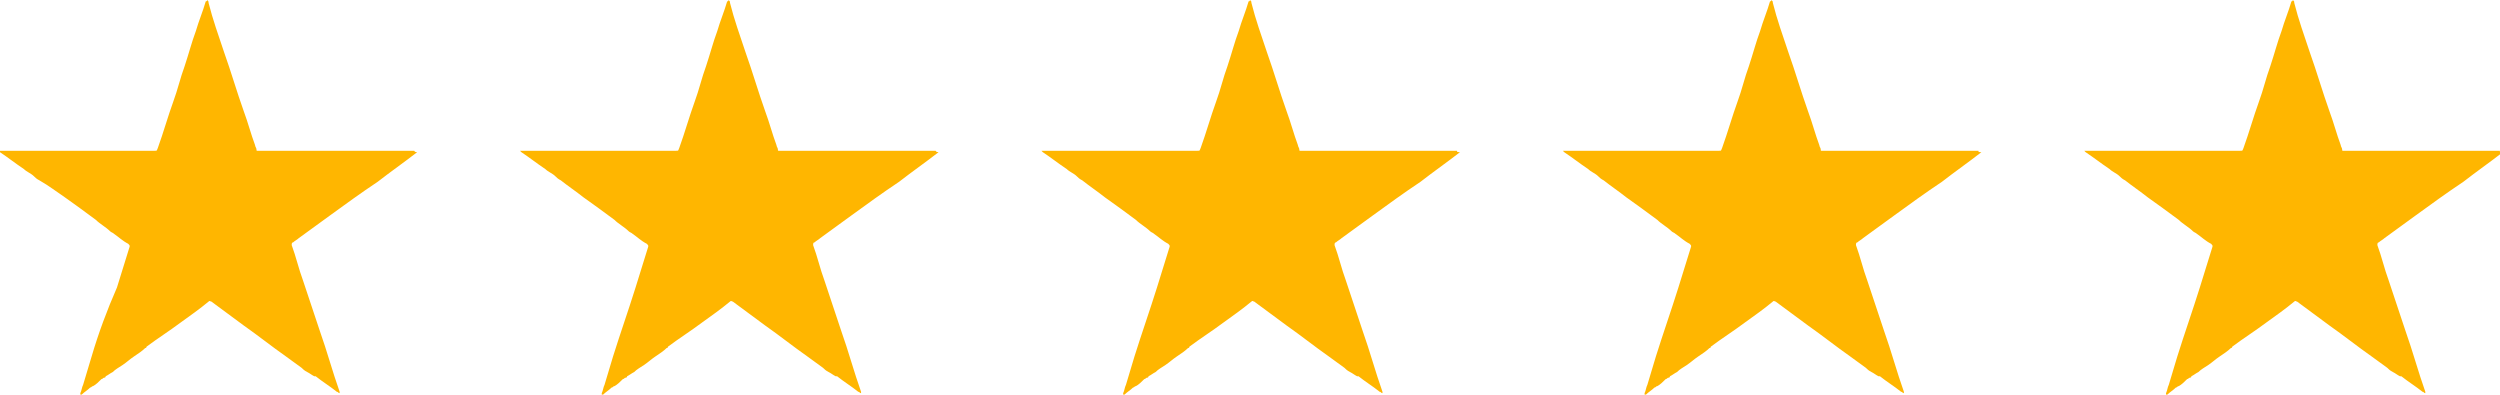
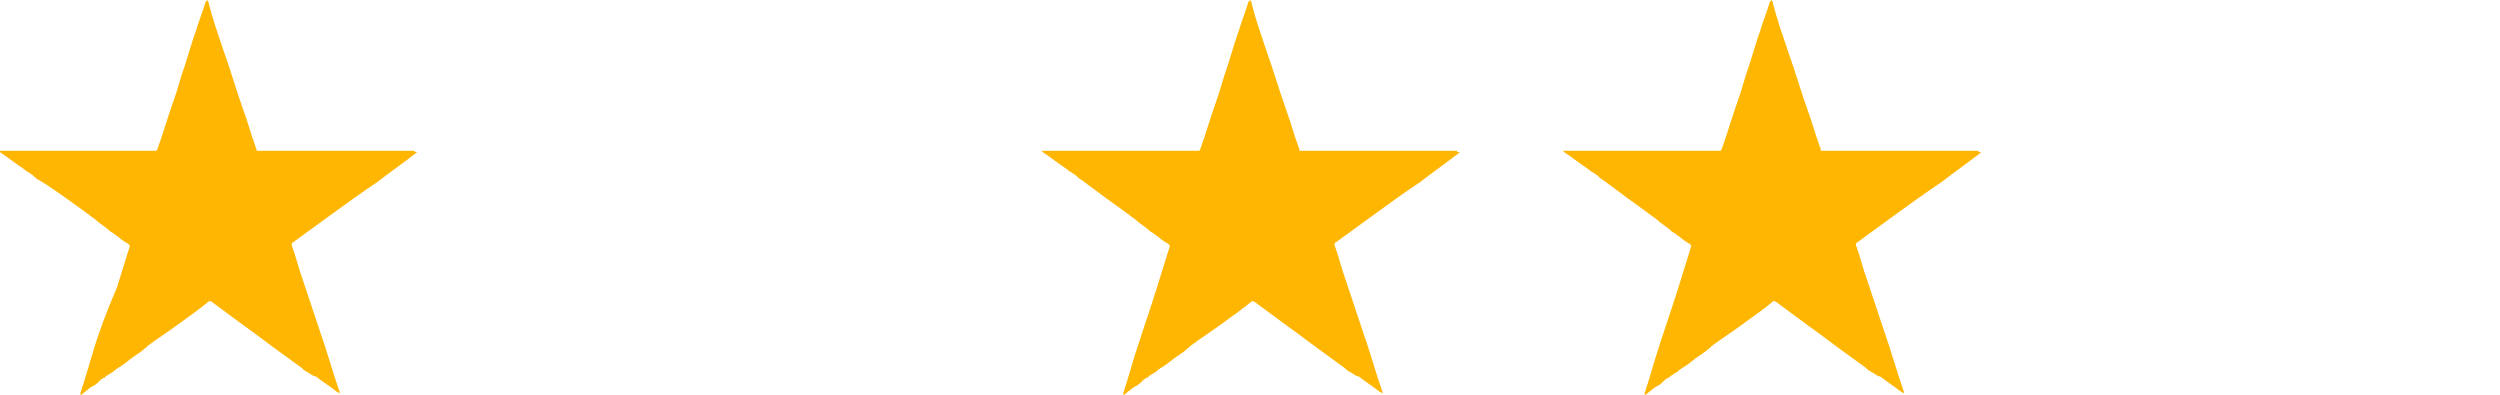
<svg xmlns="http://www.w3.org/2000/svg" version="1.1" id="Layer_1" x="0px" y="0px" viewBox="0 0 177.4 28" style="enable-background:new 0 0 177.4 28;" xml:space="preserve">
  <style type="text/css">
	.st0{fill:#FFB600;}
</style>
  <g>
    <path class="st0" d="M29.4,10.7c0,0-0.1,0-0.1,0c-3.6,0-7.2,0-10.8,0c-0.1,0-0.1,0-0.2,0c-0.1,0-0.1,0-0.1-0.1   c0-0.1-0.1-0.2-0.1-0.3c-0.3-0.8-0.5-1.6-0.8-2.4c-0.5-1.4-0.9-2.8-1.4-4.2c-0.4-1.2-0.8-2.3-1.1-3.5c0-0.1,0-0.1-0.1-0.2   c0,0,0,0.1-0.1,0.1c-0.2,0.7-0.5,1.4-0.7,2.1c-0.3,0.8-0.5,1.6-0.8,2.5c-0.3,0.8-0.5,1.7-0.8,2.5c-0.4,1.1-0.7,2.2-1.1,3.3   c-0.1,0.2,0,0.2-0.3,0.2c-3.6,0-7.3,0-10.9,0c0,0-0.1,0-0.1,0c0,0,0.1,0.1,0.1,0.1c0.6,0.4,1.1,0.8,1.7,1.2   c0.2,0.2,0.5,0.3,0.7,0.5l0,0c0.1,0.1,0.2,0.2,0.4,0.3c0,0,0,0,0,0c0,0,0,0,0,0C3.5,13.2,4,13.6,4.6,14c0.7,0.5,1.4,1,2.2,1.6   c0.3,0.3,0.7,0.5,1,0.8c0.1,0.1,0.2,0.1,0.3,0.2c0.3,0.2,0.6,0.5,1,0.7c0.1,0.1,0.1,0.1,0.1,0.2c-0.3,1-0.6,1.9-0.9,2.9   C7.6,22,7,23.6,6.5,25.3c-0.2,0.7-0.4,1.3-0.6,2v0c-0.1,0.2-0.1,0.4-0.2,0.6c0,0,0,0,0,0.1c0,0,0,0,0.1,0c0.2-0.2,0.4-0.3,0.6-0.5   h0l0,0h0c0.1,0,0.1-0.1,0.2-0.1c0,0,0,0,0,0l0,0c0,0,0,0,0,0c0,0,0,0,0,0c0.2-0.1,0.4-0.3,0.6-0.5c0,0,0,0,0,0   c0.1,0,0.1-0.1,0.2-0.1c0,0,0,0,0,0c0,0,0.1,0,0.1-0.1l0,0c0.2-0.1,0.3-0.2,0.5-0.3c0,0,0,0,0,0c0.2-0.2,0.4-0.3,0.7-0.5   c0.3-0.2,0.5-0.4,0.8-0.6l0,0c0.3-0.2,0.6-0.4,0.8-0.6c0,0,0,0,0,0c0,0,0.1,0,0.1-0.1c0.8-0.6,1.6-1.1,2.4-1.7c0.7-0.5,1.4-1,2-1.5   c0.1-0.1,0.1,0,0.2,0c0.8,0.6,1.5,1.1,2.3,1.7c1,0.7,2,1.5,3,2.2c0.4,0.3,0.7,0.5,1.1,0.8c0.1,0.1,0.2,0.2,0.4,0.3   c0.2,0.1,0.3,0.2,0.5,0.3c0,0,0,0,0.1,0c0.5,0.4,1,0.7,1.5,1.1c0.1,0,0.1,0.1,0.2,0.1c0-0.1,0-0.1,0-0.1c-0.5-1.4-0.9-2.9-1.4-4.3   c-0.4-1.2-0.8-2.4-1.2-3.6c-0.3-0.8-0.5-1.7-0.8-2.5c0-0.1,0-0.2,0.1-0.2c0.1-0.1,0.3-0.2,0.4-0.3c0.7-0.5,1.5-1.1,2.2-1.6   c1.1-0.8,2.2-1.6,3.4-2.4c0.9-0.7,1.9-1.4,2.8-2.1C29.4,10.8,29.4,10.7,29.4,10.7C29.5,10.7,29.5,10.7,29.4,10.7z" />
-     <path class="st0" d="M66.4,10.7c0,0-0.1,0-0.1,0c-3.6,0-7.2,0-10.8,0c-0.1,0-0.1,0-0.2,0c-0.1,0-0.1,0-0.1-0.1   c0-0.1-0.1-0.2-0.1-0.3c-0.3-0.8-0.5-1.6-0.8-2.4c-0.5-1.4-0.9-2.8-1.4-4.2c-0.4-1.2-0.8-2.3-1.1-3.5c0-0.1,0-0.1-0.1-0.2   c0,0,0,0.1-0.1,0.1c-0.2,0.7-0.5,1.4-0.7,2.1c-0.3,0.8-0.5,1.6-0.8,2.5c-0.3,0.8-0.5,1.7-0.8,2.5c-0.4,1.1-0.7,2.2-1.1,3.3   c-0.1,0.2,0,0.2-0.3,0.2c-3.6,0-7.3,0-10.9,0c0,0-0.1,0-0.1,0c0,0,0.1,0.1,0.1,0.1c0.6,0.4,1.1,0.8,1.7,1.2   c0.2,0.2,0.5,0.3,0.7,0.5l0,0c0.1,0.1,0.2,0.2,0.4,0.3c0,0,0,0,0,0c0,0,0,0,0,0c0.5,0.4,1.1,0.8,1.6,1.2c0.7,0.5,1.4,1,2.2,1.6   c0.3,0.3,0.7,0.5,1,0.8c0.1,0.1,0.2,0.1,0.3,0.2c0.3,0.2,0.6,0.5,1,0.7c0.1,0.1,0.1,0.1,0.1,0.2c-0.3,1-0.6,1.9-0.9,2.9   c-0.5,1.6-1.1,3.3-1.6,4.9c-0.2,0.7-0.4,1.3-0.6,2v0c-0.1,0.2-0.1,0.4-0.2,0.6c0,0,0,0,0,0.1c0,0,0,0,0.1,0   c0.2-0.2,0.4-0.3,0.6-0.5h0l0,0h0c0.1,0,0.1-0.1,0.2-0.1c0,0,0,0,0,0l0,0c0,0,0,0,0,0c0,0,0,0,0,0c0.2-0.1,0.4-0.3,0.6-0.5   c0,0,0,0,0,0c0.1,0,0.1-0.1,0.2-0.1c0,0,0,0,0,0c0,0,0.1,0,0.1-0.1l0,0c0.2-0.1,0.3-0.2,0.5-0.3c0,0,0,0,0,0   c0.2-0.2,0.4-0.3,0.7-0.5c0.3-0.2,0.5-0.4,0.8-0.6l0,0c0.3-0.2,0.6-0.4,0.8-0.6c0,0,0,0,0,0c0,0,0.1,0,0.1-0.1   c0.8-0.6,1.6-1.1,2.4-1.7c0.7-0.5,1.4-1,2-1.5c0.1-0.1,0.1,0,0.2,0c0.8,0.6,1.5,1.1,2.3,1.7c1,0.7,2,1.5,3,2.2   c0.4,0.3,0.7,0.5,1.1,0.8c0.1,0.1,0.2,0.2,0.4,0.3c0.2,0.1,0.3,0.2,0.5,0.3c0,0,0,0,0.1,0c0.5,0.4,1,0.7,1.5,1.1   c0.1,0,0.1,0.1,0.2,0.1c0-0.1,0-0.1,0-0.1c-0.5-1.4-0.9-2.9-1.4-4.3c-0.4-1.2-0.8-2.4-1.2-3.6c-0.3-0.8-0.5-1.7-0.8-2.5   c0-0.1,0-0.2,0.1-0.2c0.1-0.1,0.3-0.2,0.4-0.3c0.7-0.5,1.5-1.1,2.2-1.6c1.1-0.8,2.2-1.6,3.4-2.4c0.9-0.7,1.9-1.4,2.8-2.1   C66.4,10.8,66.4,10.7,66.4,10.7C66.4,10.7,66.4,10.7,66.4,10.7z" />
    <path class="st0" d="M103.4,10.7c0,0-0.1,0-0.1,0c-3.6,0-7.2,0-10.8,0c-0.1,0-0.1,0-0.2,0c-0.1,0-0.1,0-0.1-0.1   c0-0.1-0.1-0.2-0.1-0.3c-0.3-0.8-0.5-1.6-0.8-2.4c-0.5-1.4-0.9-2.8-1.4-4.2c-0.4-1.2-0.8-2.3-1.1-3.5c0-0.1,0-0.1-0.1-0.2   c0,0,0,0.1-0.1,0.1c-0.2,0.7-0.5,1.4-0.7,2.1c-0.3,0.8-0.5,1.6-0.8,2.5c-0.3,0.8-0.5,1.7-0.8,2.5c-0.4,1.1-0.7,2.2-1.1,3.3   c-0.1,0.2,0,0.2-0.3,0.2c-3.6,0-7.3,0-10.9,0c0,0-0.1,0-0.1,0c0,0,0.1,0.1,0.1,0.1c0.6,0.4,1.1,0.8,1.7,1.2   c0.2,0.2,0.5,0.3,0.7,0.5l0,0c0.1,0.1,0.2,0.2,0.4,0.3c0,0,0,0,0,0c0,0,0,0,0,0c0.5,0.4,1.1,0.8,1.6,1.2c0.7,0.5,1.4,1,2.2,1.6   c0.3,0.3,0.7,0.5,1,0.8c0.1,0.1,0.2,0.1,0.3,0.2c0.3,0.2,0.6,0.5,1,0.7c0.1,0.1,0.1,0.1,0.1,0.2c-0.3,1-0.6,1.9-0.9,2.9   c-0.5,1.6-1.1,3.3-1.6,4.9c-0.2,0.7-0.4,1.3-0.6,2v0c-0.1,0.2-0.1,0.4-0.2,0.6c0,0,0,0,0,0.1c0,0,0,0,0.1,0   c0.2-0.2,0.4-0.3,0.6-0.5h0v0l0,0c0.1,0,0.1-0.1,0.2-0.1c0,0,0,0,0,0l0,0c0,0,0,0,0,0c0,0,0,0,0,0c0.2-0.1,0.4-0.3,0.6-0.5   c0,0,0,0,0,0c0.1,0,0.1-0.1,0.2-0.1c0,0,0,0,0,0c0,0,0.1,0,0.1-0.1l0,0c0.2-0.1,0.3-0.2,0.5-0.3c0,0,0,0,0,0   c0.2-0.2,0.4-0.3,0.7-0.5c0.3-0.2,0.5-0.4,0.8-0.6l0,0c0.3-0.2,0.6-0.4,0.8-0.6c0,0,0,0,0,0c0,0,0.1,0,0.1-0.1   c0.8-0.6,1.6-1.1,2.4-1.7c0.7-0.5,1.4-1,2-1.5c0.1-0.1,0.1,0,0.2,0c0.8,0.6,1.5,1.1,2.3,1.7c1,0.7,2,1.5,3,2.2   c0.4,0.3,0.7,0.5,1.1,0.8c0.1,0.1,0.2,0.2,0.4,0.3c0.2,0.1,0.3,0.2,0.5,0.3c0,0,0,0,0.1,0c0.5,0.4,1,0.7,1.5,1.1   c0.1,0,0.1,0.1,0.2,0.1c0-0.1,0-0.1,0-0.1c-0.5-1.4-0.9-2.9-1.4-4.3c-0.4-1.2-0.8-2.4-1.2-3.6c-0.3-0.8-0.5-1.7-0.8-2.5   c0-0.1,0-0.2,0.1-0.2c0.1-0.1,0.3-0.2,0.4-0.3c0.7-0.5,1.5-1.1,2.2-1.6c1.1-0.8,2.2-1.6,3.4-2.4c0.9-0.7,1.9-1.4,2.8-2.1   C103.3,10.8,103.4,10.7,103.4,10.7C103.4,10.7,103.4,10.7,103.4,10.7z" />
    <path class="st0" d="M140.4,10.7c0,0-0.1,0-0.1,0c-3.6,0-7.2,0-10.8,0c-0.1,0-0.1,0-0.2,0c-0.1,0-0.1,0-0.1-0.1   c0-0.1-0.1-0.2-0.1-0.3c-0.3-0.8-0.5-1.6-0.8-2.4c-0.5-1.4-0.9-2.8-1.4-4.2c-0.4-1.2-0.8-2.3-1.1-3.5c0-0.1,0-0.1-0.1-0.2   c0,0,0,0.1-0.1,0.1c-0.2,0.7-0.5,1.4-0.7,2.1c-0.3,0.8-0.5,1.6-0.8,2.5c-0.3,0.8-0.5,1.7-0.8,2.5c-0.4,1.1-0.7,2.2-1.1,3.3   c-0.1,0.2,0,0.2-0.3,0.2c-3.6,0-7.3,0-10.9,0c0,0-0.1,0-0.1,0c0,0,0.1,0.1,0.1,0.1c0.6,0.4,1.1,0.8,1.7,1.2   c0.2,0.2,0.5,0.3,0.7,0.5l0,0c0.1,0.1,0.2,0.2,0.4,0.3c0,0,0,0,0,0c0,0,0,0,0,0c0.5,0.4,1.1,0.8,1.6,1.2c0.7,0.5,1.4,1,2.2,1.6   c0.3,0.3,0.7,0.5,1,0.8c0.1,0.1,0.2,0.1,0.3,0.2c0.3,0.2,0.6,0.5,1,0.7c0.1,0.1,0.1,0.1,0.1,0.2c-0.3,1-0.6,1.9-0.9,2.9   c-0.5,1.6-1.1,3.3-1.6,4.9c-0.2,0.7-0.4,1.3-0.6,2v0c-0.1,0.2-0.1,0.4-0.2,0.6c0,0,0,0,0,0.1c0,0,0,0,0.1,0   c0.2-0.2,0.4-0.3,0.6-0.5h0l0,0h0c0.1,0,0.1-0.1,0.2-0.1c0,0,0,0,0,0l0,0c0,0,0,0,0,0c0,0,0,0,0,0c0.2-0.1,0.4-0.3,0.6-0.5   c0,0,0,0,0,0c0.1,0,0.1-0.1,0.2-0.1c0,0,0,0,0,0c0,0,0.1,0,0.1-0.1l0,0c0.2-0.1,0.3-0.2,0.5-0.3c0,0,0,0,0,0   c0.2-0.2,0.4-0.3,0.7-0.5c0.3-0.2,0.5-0.4,0.8-0.6c0,0,0,0,0,0c0.3-0.2,0.6-0.4,0.8-0.6c0,0,0,0,0,0c0,0,0.1,0,0.1-0.1   c0.8-0.6,1.6-1.1,2.4-1.7c0.7-0.5,1.4-1,2-1.5c0.1-0.1,0.1,0,0.2,0c0.8,0.6,1.5,1.1,2.3,1.7c1,0.7,2,1.5,3,2.2   c0.4,0.3,0.7,0.5,1.1,0.8c0.1,0.1,0.2,0.2,0.4,0.3c0.2,0.1,0.3,0.2,0.5,0.3c0,0,0,0,0.1,0c0.5,0.4,1,0.7,1.5,1.1   c0.1,0,0.1,0.1,0.2,0.1c0-0.1,0-0.1,0-0.1c-0.5-1.4-0.9-2.9-1.4-4.3c-0.4-1.2-0.8-2.4-1.2-3.6c-0.3-0.8-0.5-1.7-0.8-2.5   c0-0.1,0-0.2,0.1-0.2c0.1-0.1,0.3-0.2,0.4-0.3c0.7-0.5,1.5-1.1,2.2-1.6c1.1-0.8,2.2-1.6,3.4-2.4c0.9-0.7,1.9-1.4,2.8-2.1   C140.3,10.8,140.4,10.7,140.4,10.7C140.4,10.7,140.4,10.7,140.4,10.7z" />
-     <path class="st0" d="M177.4,10.7c0,0-0.1,0-0.1,0c-3.6,0-7.2,0-10.8,0c-0.1,0-0.1,0-0.2,0c-0.1,0-0.1,0-0.1-0.1   c0-0.1-0.1-0.2-0.1-0.3c-0.3-0.8-0.5-1.6-0.8-2.4c-0.5-1.4-0.9-2.8-1.4-4.2c-0.4-1.2-0.8-2.3-1.1-3.5c0-0.1,0-0.1-0.1-0.2   c0,0,0,0.1-0.1,0.1c-0.2,0.7-0.5,1.4-0.7,2.1c-0.3,0.8-0.5,1.6-0.8,2.5c-0.3,0.8-0.5,1.7-0.8,2.5c-0.4,1.1-0.7,2.2-1.1,3.3   c-0.1,0.2,0,0.2-0.3,0.2c-3.6,0-7.3,0-10.9,0c0,0-0.1,0-0.1,0c0,0,0.1,0.1,0.1,0.1c0.6,0.4,1.1,0.8,1.7,1.2   c0.2,0.2,0.5,0.3,0.7,0.5l0,0c0.1,0.1,0.2,0.2,0.4,0.3c0,0,0,0,0,0c0,0,0,0,0,0c0.5,0.4,1.1,0.8,1.6,1.2c0.7,0.5,1.4,1,2.2,1.6   c0.3,0.3,0.7,0.5,1,0.8c0.1,0.1,0.2,0.1,0.3,0.2c0.3,0.2,0.6,0.5,1,0.7c0.1,0.1,0.1,0.1,0.1,0.2c-0.3,1-0.6,1.9-0.9,2.9   c-0.5,1.6-1.1,3.3-1.6,4.9c-0.2,0.7-0.4,1.3-0.6,2v0c-0.1,0.2-0.1,0.4-0.2,0.6c0,0,0,0,0,0.1c0,0,0,0,0.1,0   c0.2-0.2,0.4-0.3,0.6-0.5h0v0l0,0c0.1,0,0.1-0.1,0.2-0.1c0,0,0,0,0,0l0,0c0,0,0,0,0,0c0,0,0,0,0,0c0.2-0.1,0.4-0.3,0.6-0.5   c0,0,0,0,0,0c0.1,0,0.1-0.1,0.2-0.1c0,0,0,0,0,0c0,0,0.1,0,0.1-0.1l0,0c0.2-0.1,0.3-0.2,0.5-0.3c0,0,0,0,0,0   c0.2-0.2,0.4-0.3,0.7-0.5c0.3-0.2,0.5-0.4,0.8-0.6l0,0c0.3-0.2,0.6-0.4,0.8-0.6c0,0,0,0,0,0c0,0,0.1,0,0.1-0.1   c0.8-0.6,1.6-1.1,2.4-1.7c0.7-0.5,1.4-1,2-1.5c0.1-0.1,0.1,0,0.2,0c0.8,0.6,1.5,1.1,2.3,1.7c1,0.7,2,1.5,3,2.2   c0.4,0.3,0.7,0.5,1.1,0.8c0.1,0.1,0.2,0.2,0.4,0.3c0.2,0.1,0.3,0.2,0.5,0.3c0,0,0,0,0.1,0c0.5,0.4,1,0.7,1.5,1.1   c0.1,0,0.1,0.1,0.2,0.1c0-0.1,0-0.1,0-0.1c-0.5-1.4-0.9-2.9-1.4-4.3c-0.4-1.2-0.8-2.4-1.2-3.6c-0.3-0.8-0.5-1.7-0.8-2.5   c0-0.1,0-0.2,0.1-0.2c0.1-0.1,0.3-0.2,0.4-0.3c0.7-0.5,1.5-1.1,2.2-1.6c1.1-0.8,2.2-1.6,3.4-2.4c0.9-0.7,1.9-1.4,2.8-2.1   C177.3,10.8,177.4,10.7,177.4,10.7C177.4,10.7,177.4,10.7,177.4,10.7z" />
  </g>
</svg>